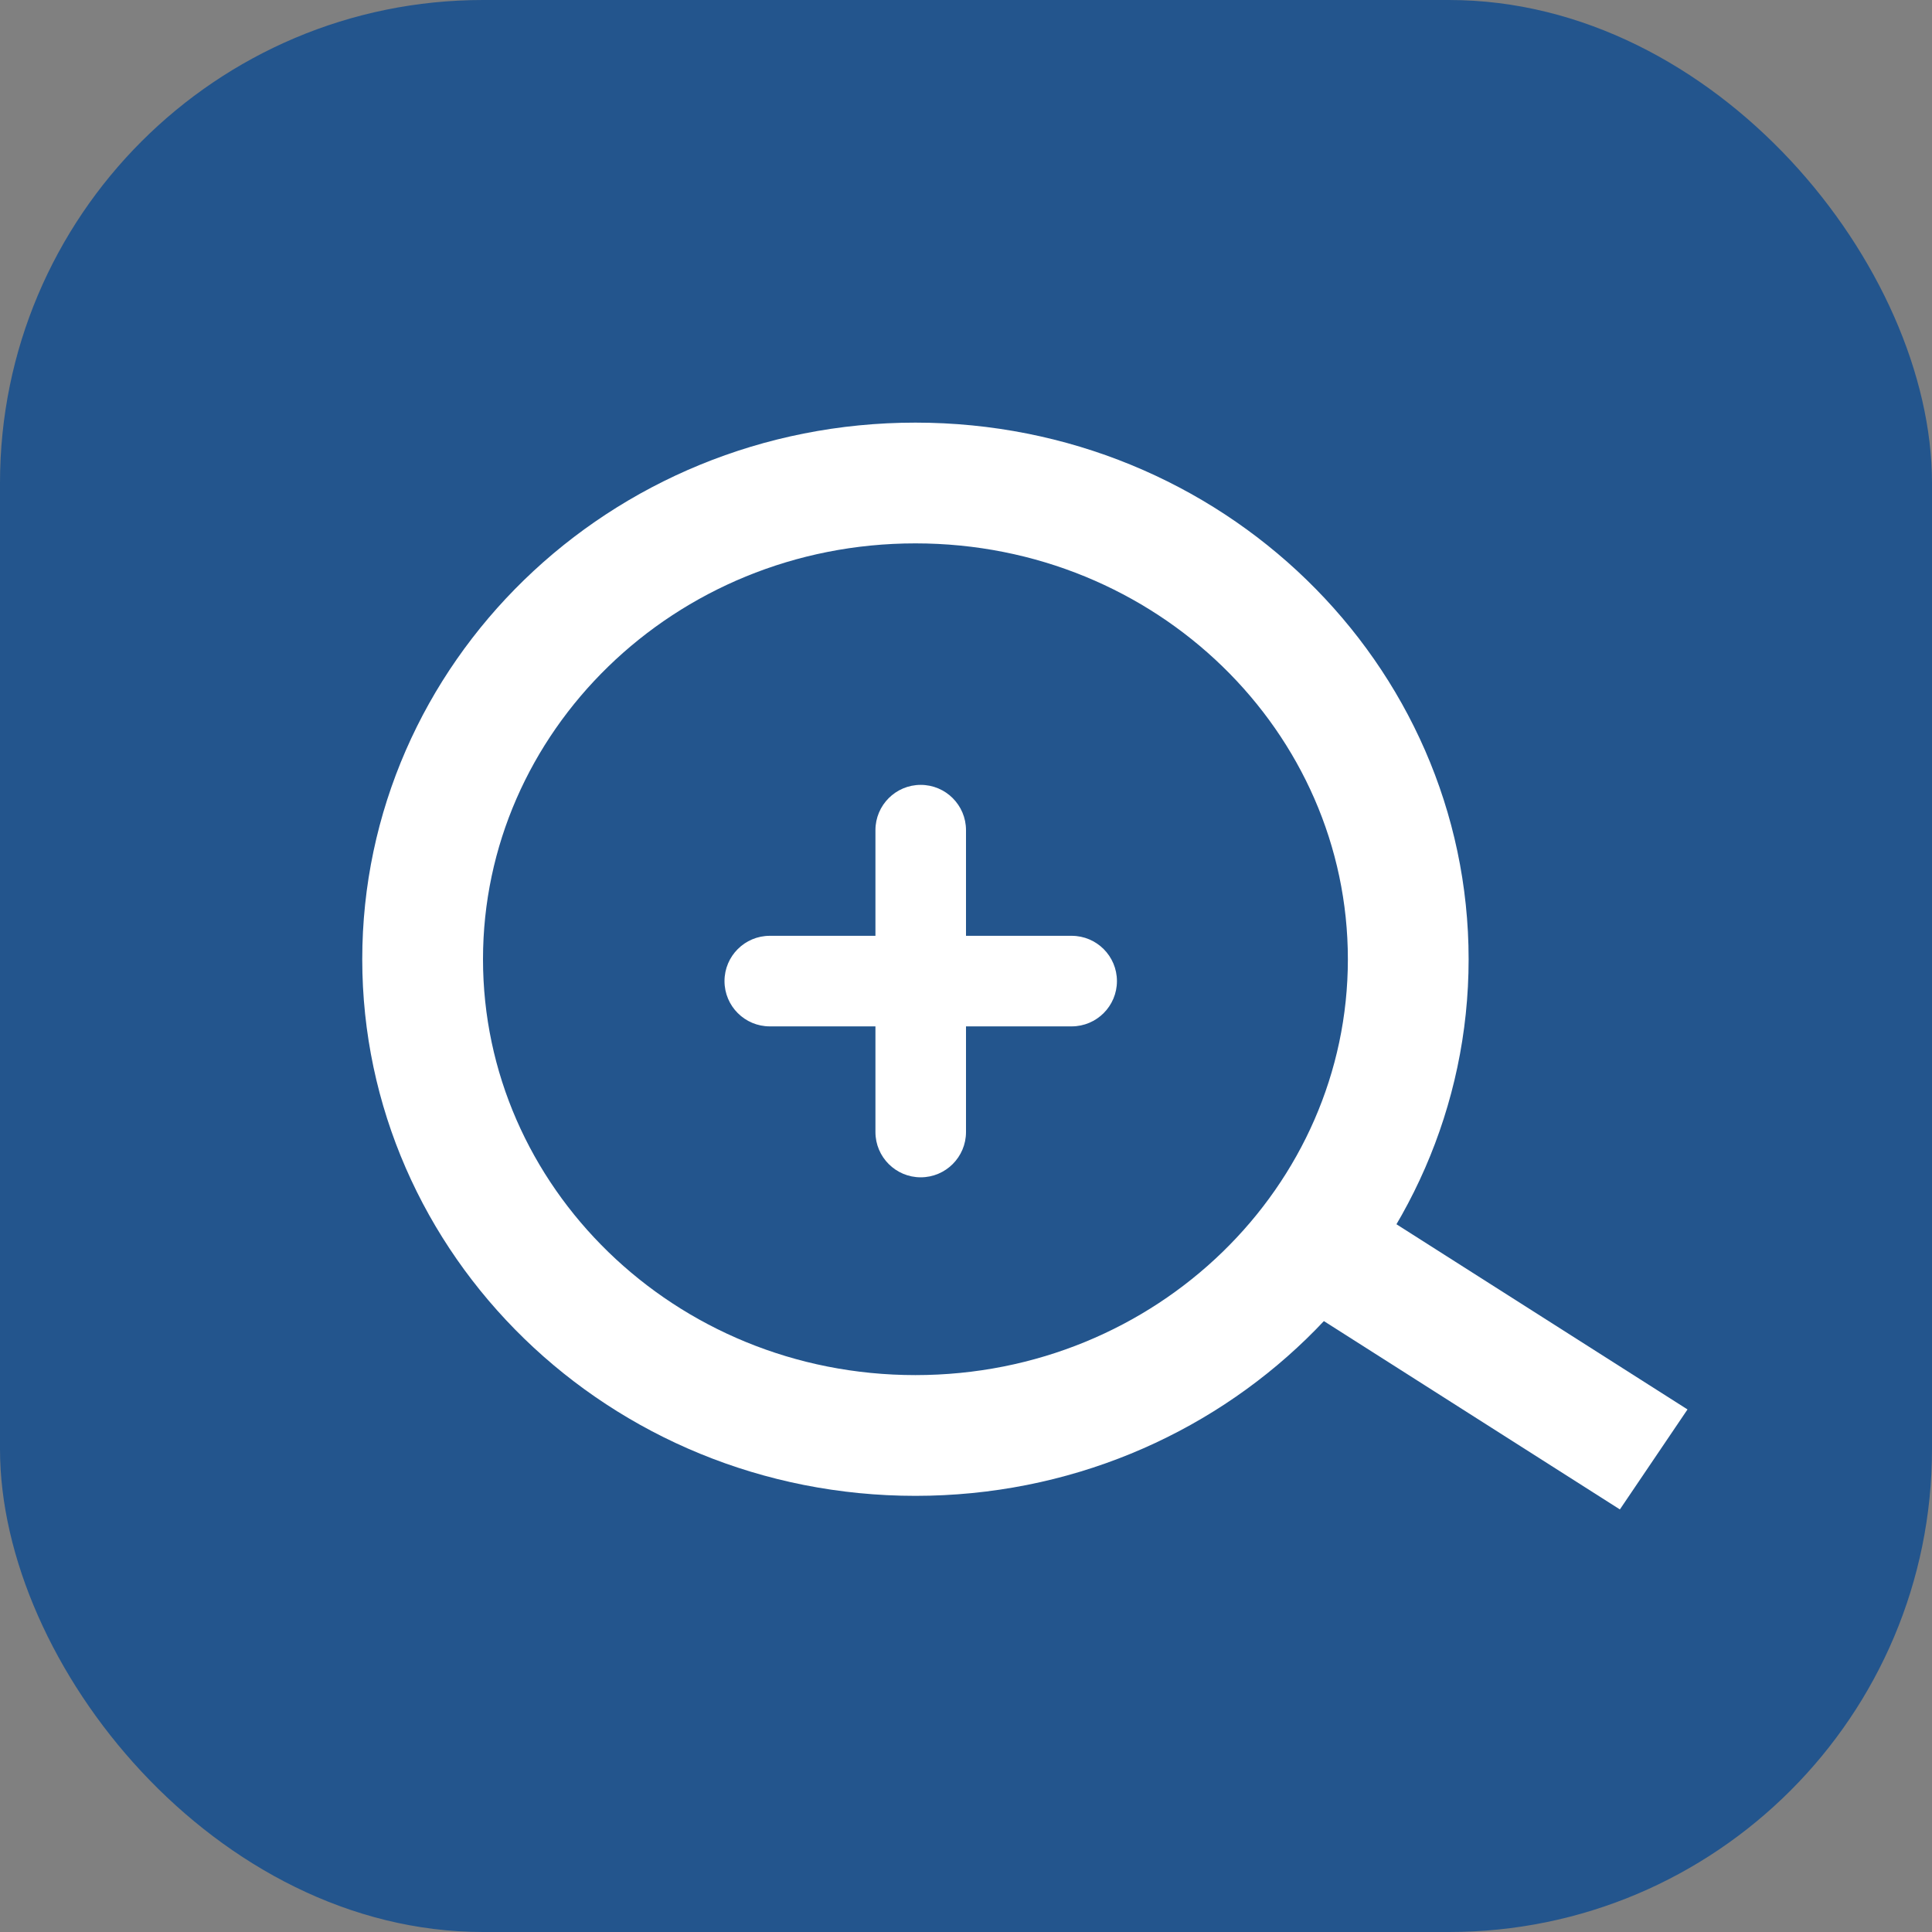
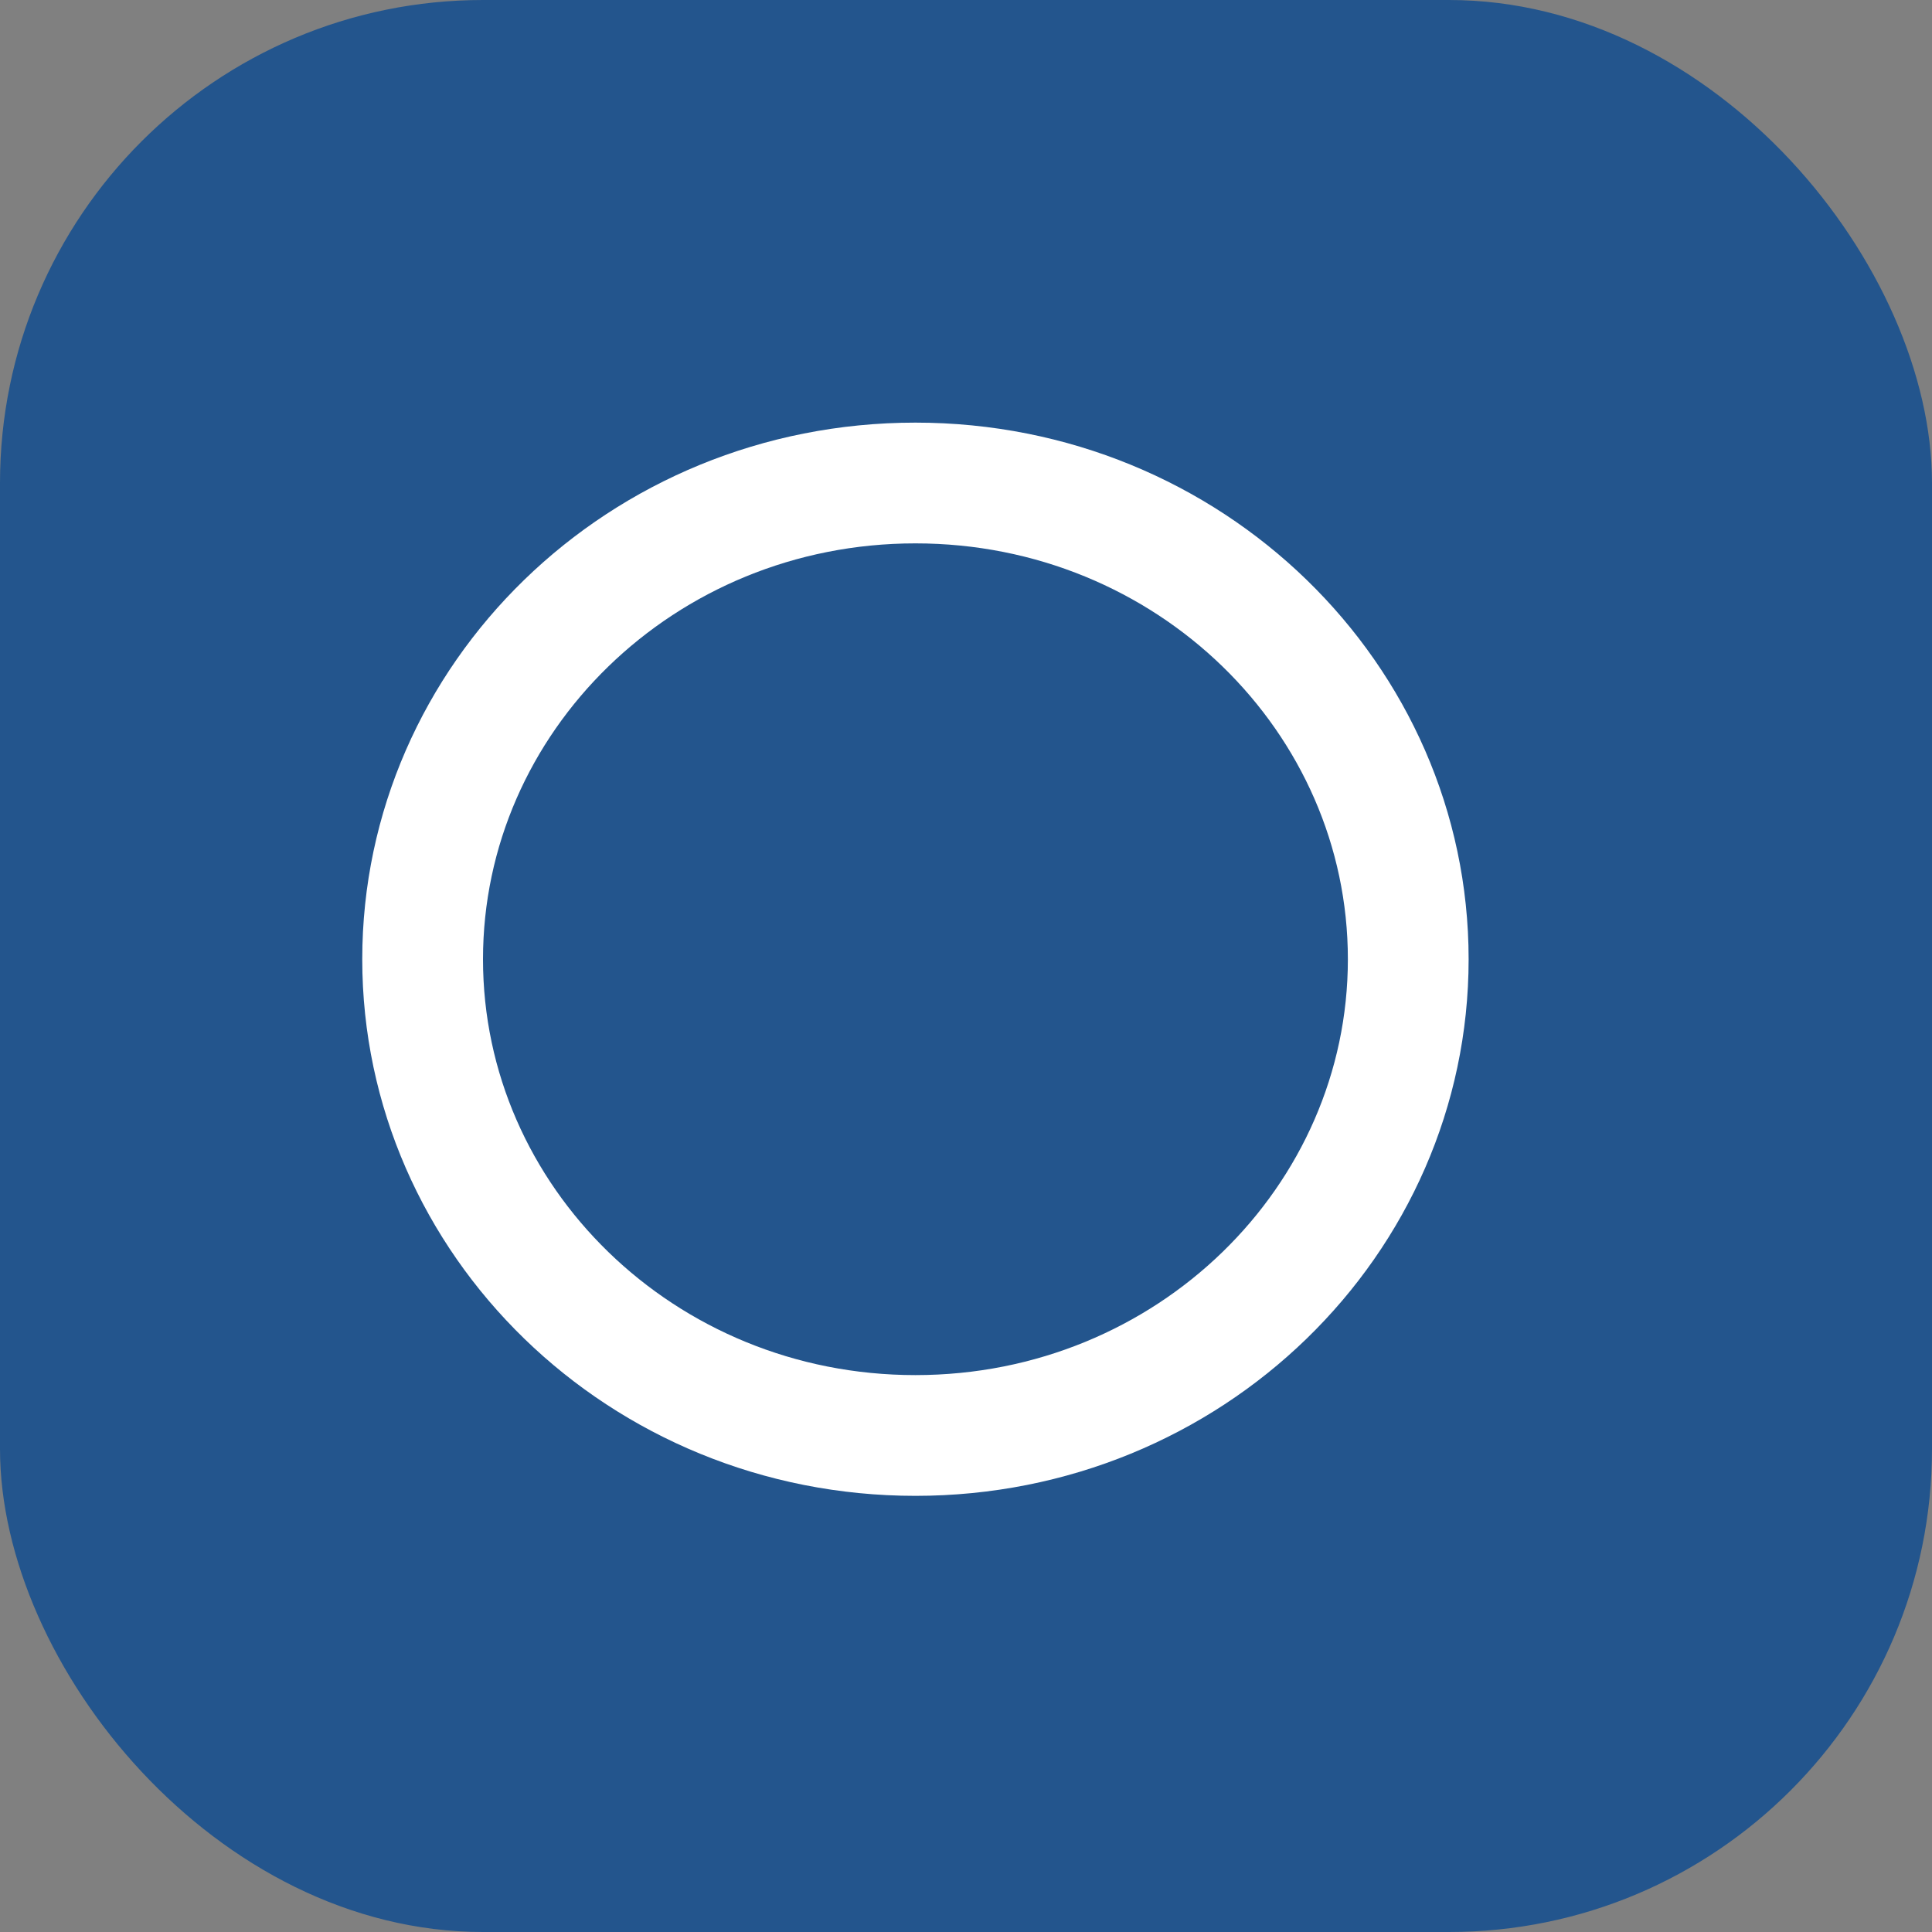
<svg xmlns="http://www.w3.org/2000/svg" width="32" height="32" viewBox="0 0 32 32" fill="none">
  <rect x="0" y="0" width="32" height="32" fill="#808080" stroke="none" />
  <rect width="32" height="32" rx="8" fill="#23558D" />
-   <path fill-rule="evenodd" clip-rule="evenodd" d="M16 13.75C16 13.336 15.664 13 15.25 13C14.836 13 14.5 13.336 14.5 13.75V15.5H12.75C12.336 15.5 12 15.836 12 16.25C12 16.664 12.336 17 12.75 17H14.5V18.75C14.5 19.164 14.836 19.5 15.25 19.5C15.664 19.5 16 19.164 16 18.75V17H17.75C18.164 17 18.5 16.664 18.5 16.25C18.5 15.836 18.164 15.5 17.75 15.5H16V13.75Z" fill="white" />
  <path d="M23.325 15.888C23.325 20.216 19.699 23.776 15.162 23.776C10.626 23.776 7 20.216 7 15.888C7 11.56 10.626 8 15.162 8C19.699 8 23.325 11.56 23.325 15.888Z" stroke="white" stroke-width="2" />
-   <line y1="-1" x2="5.927" y2="-1" transform="matrix(0.844 0.537 -0.56 0.828 21.828 21.818)" stroke="white" stroke-width="2" />
</svg>